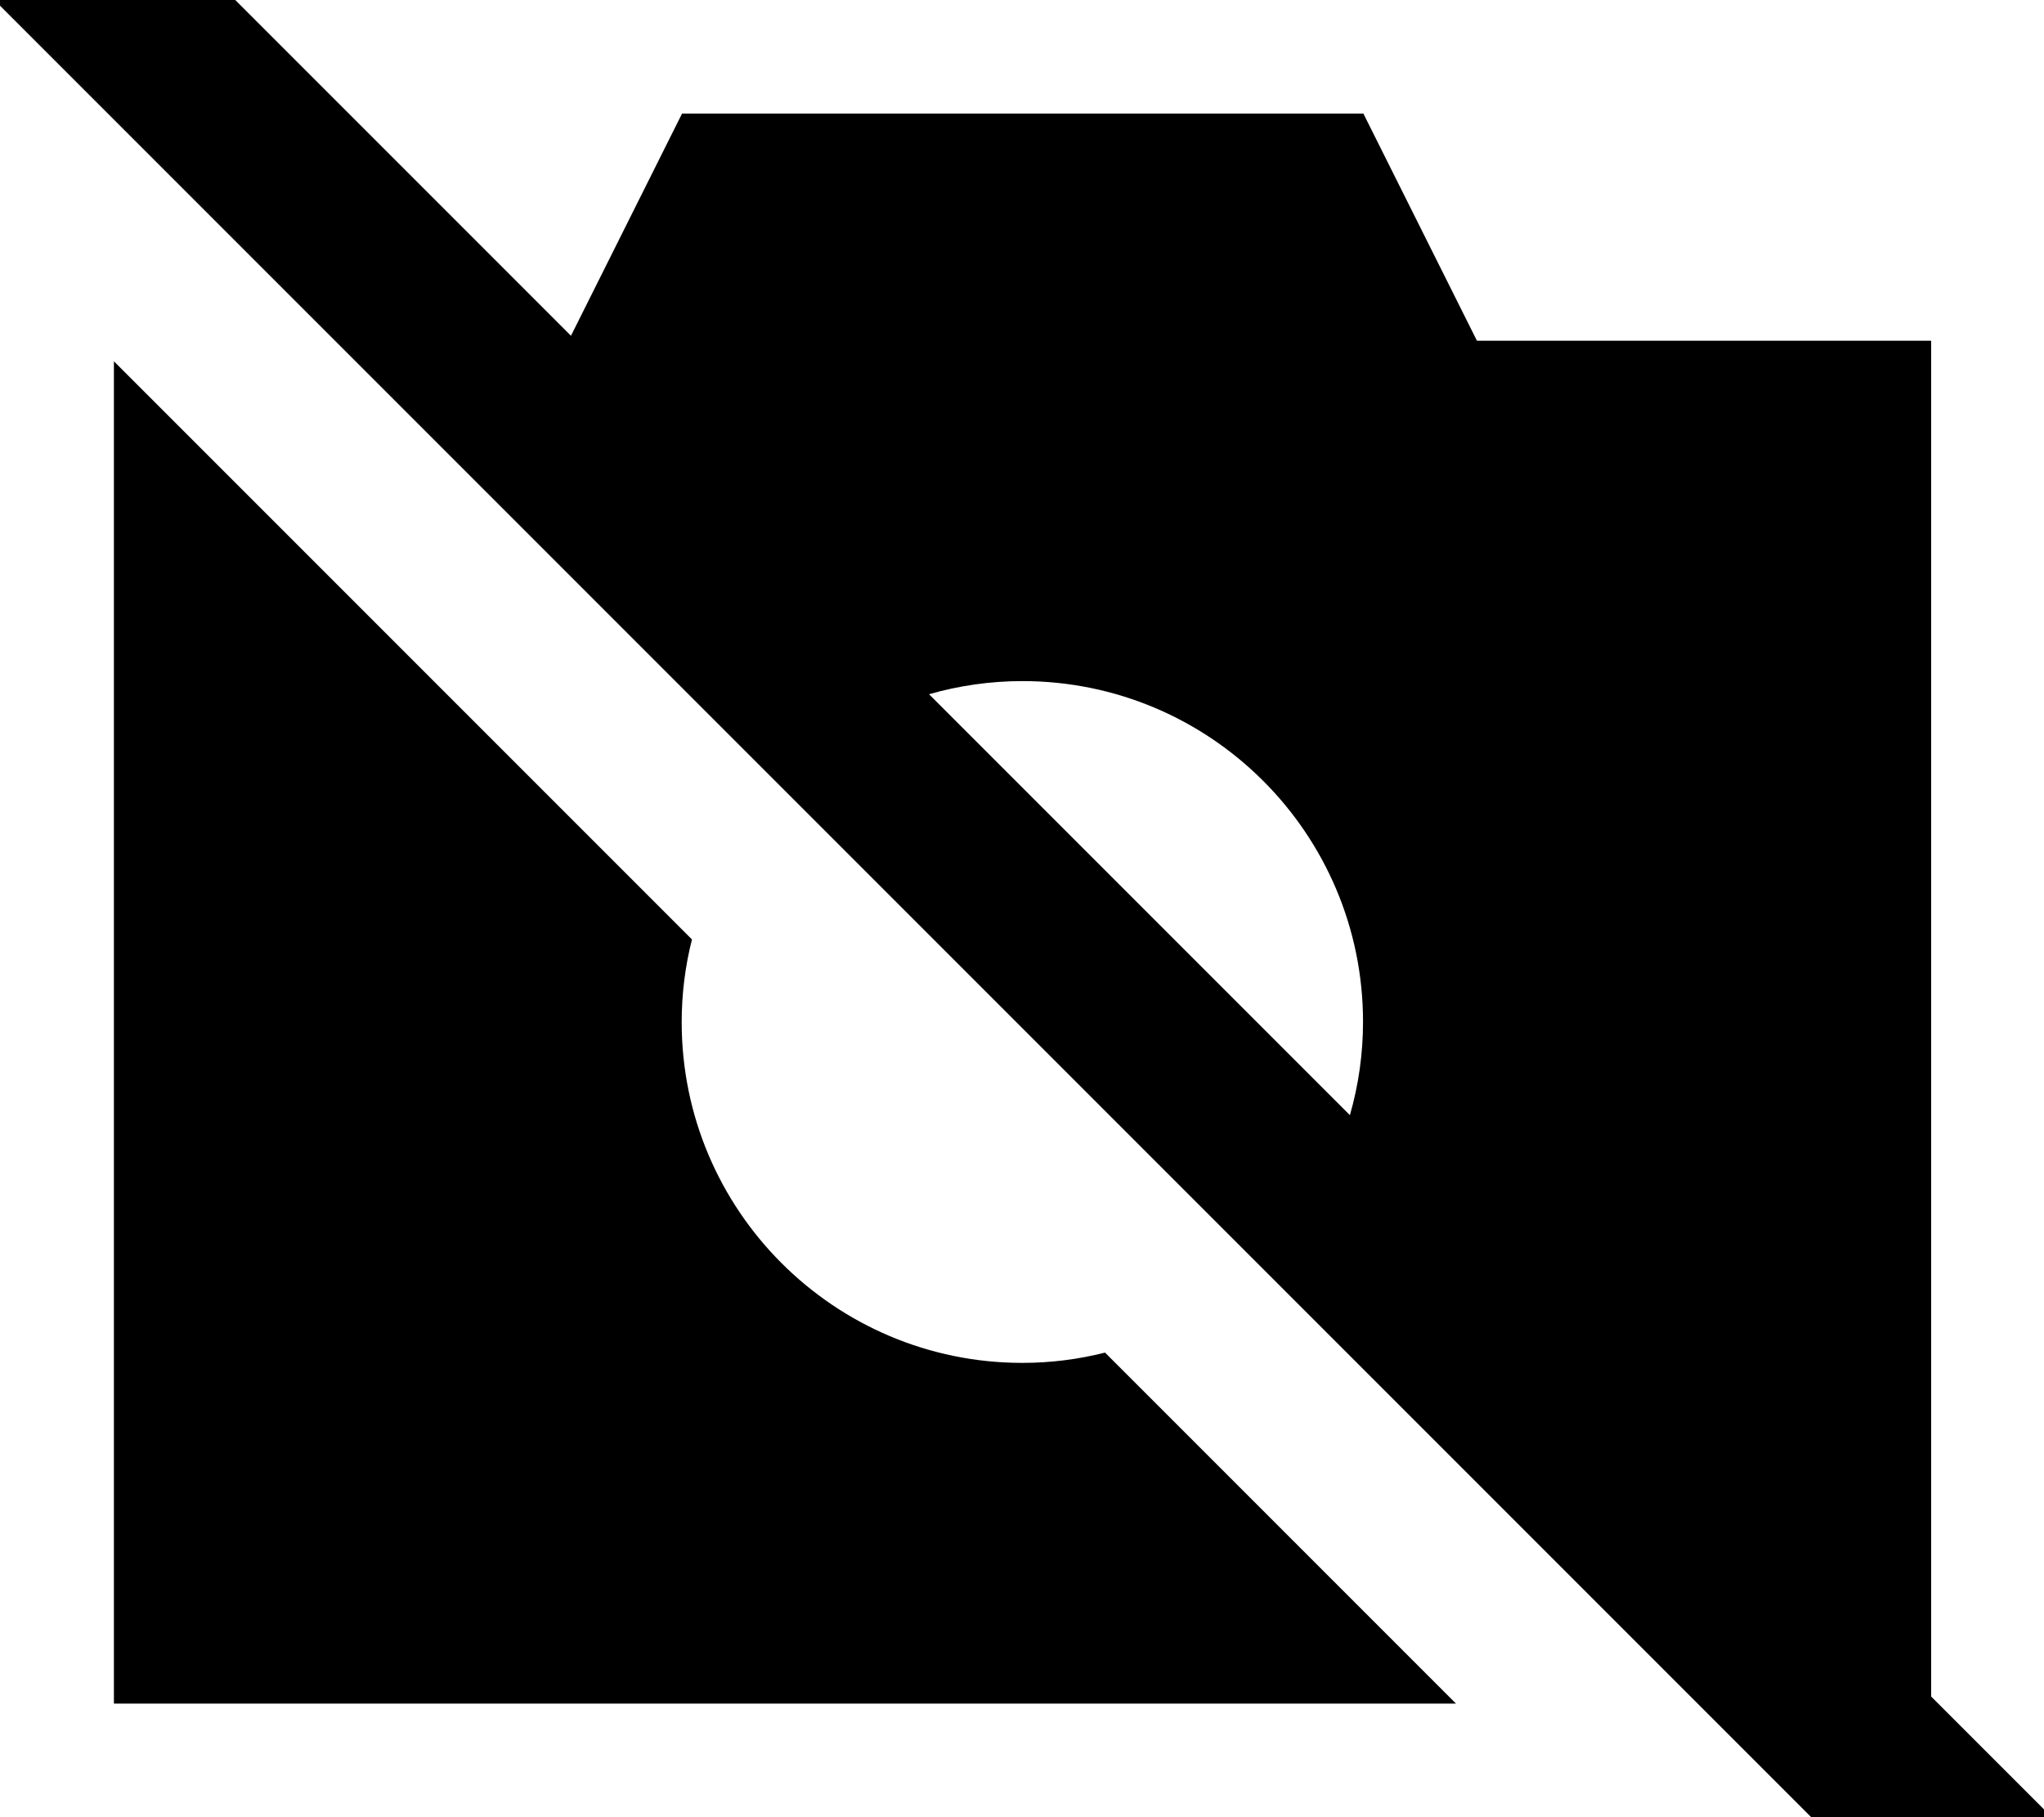
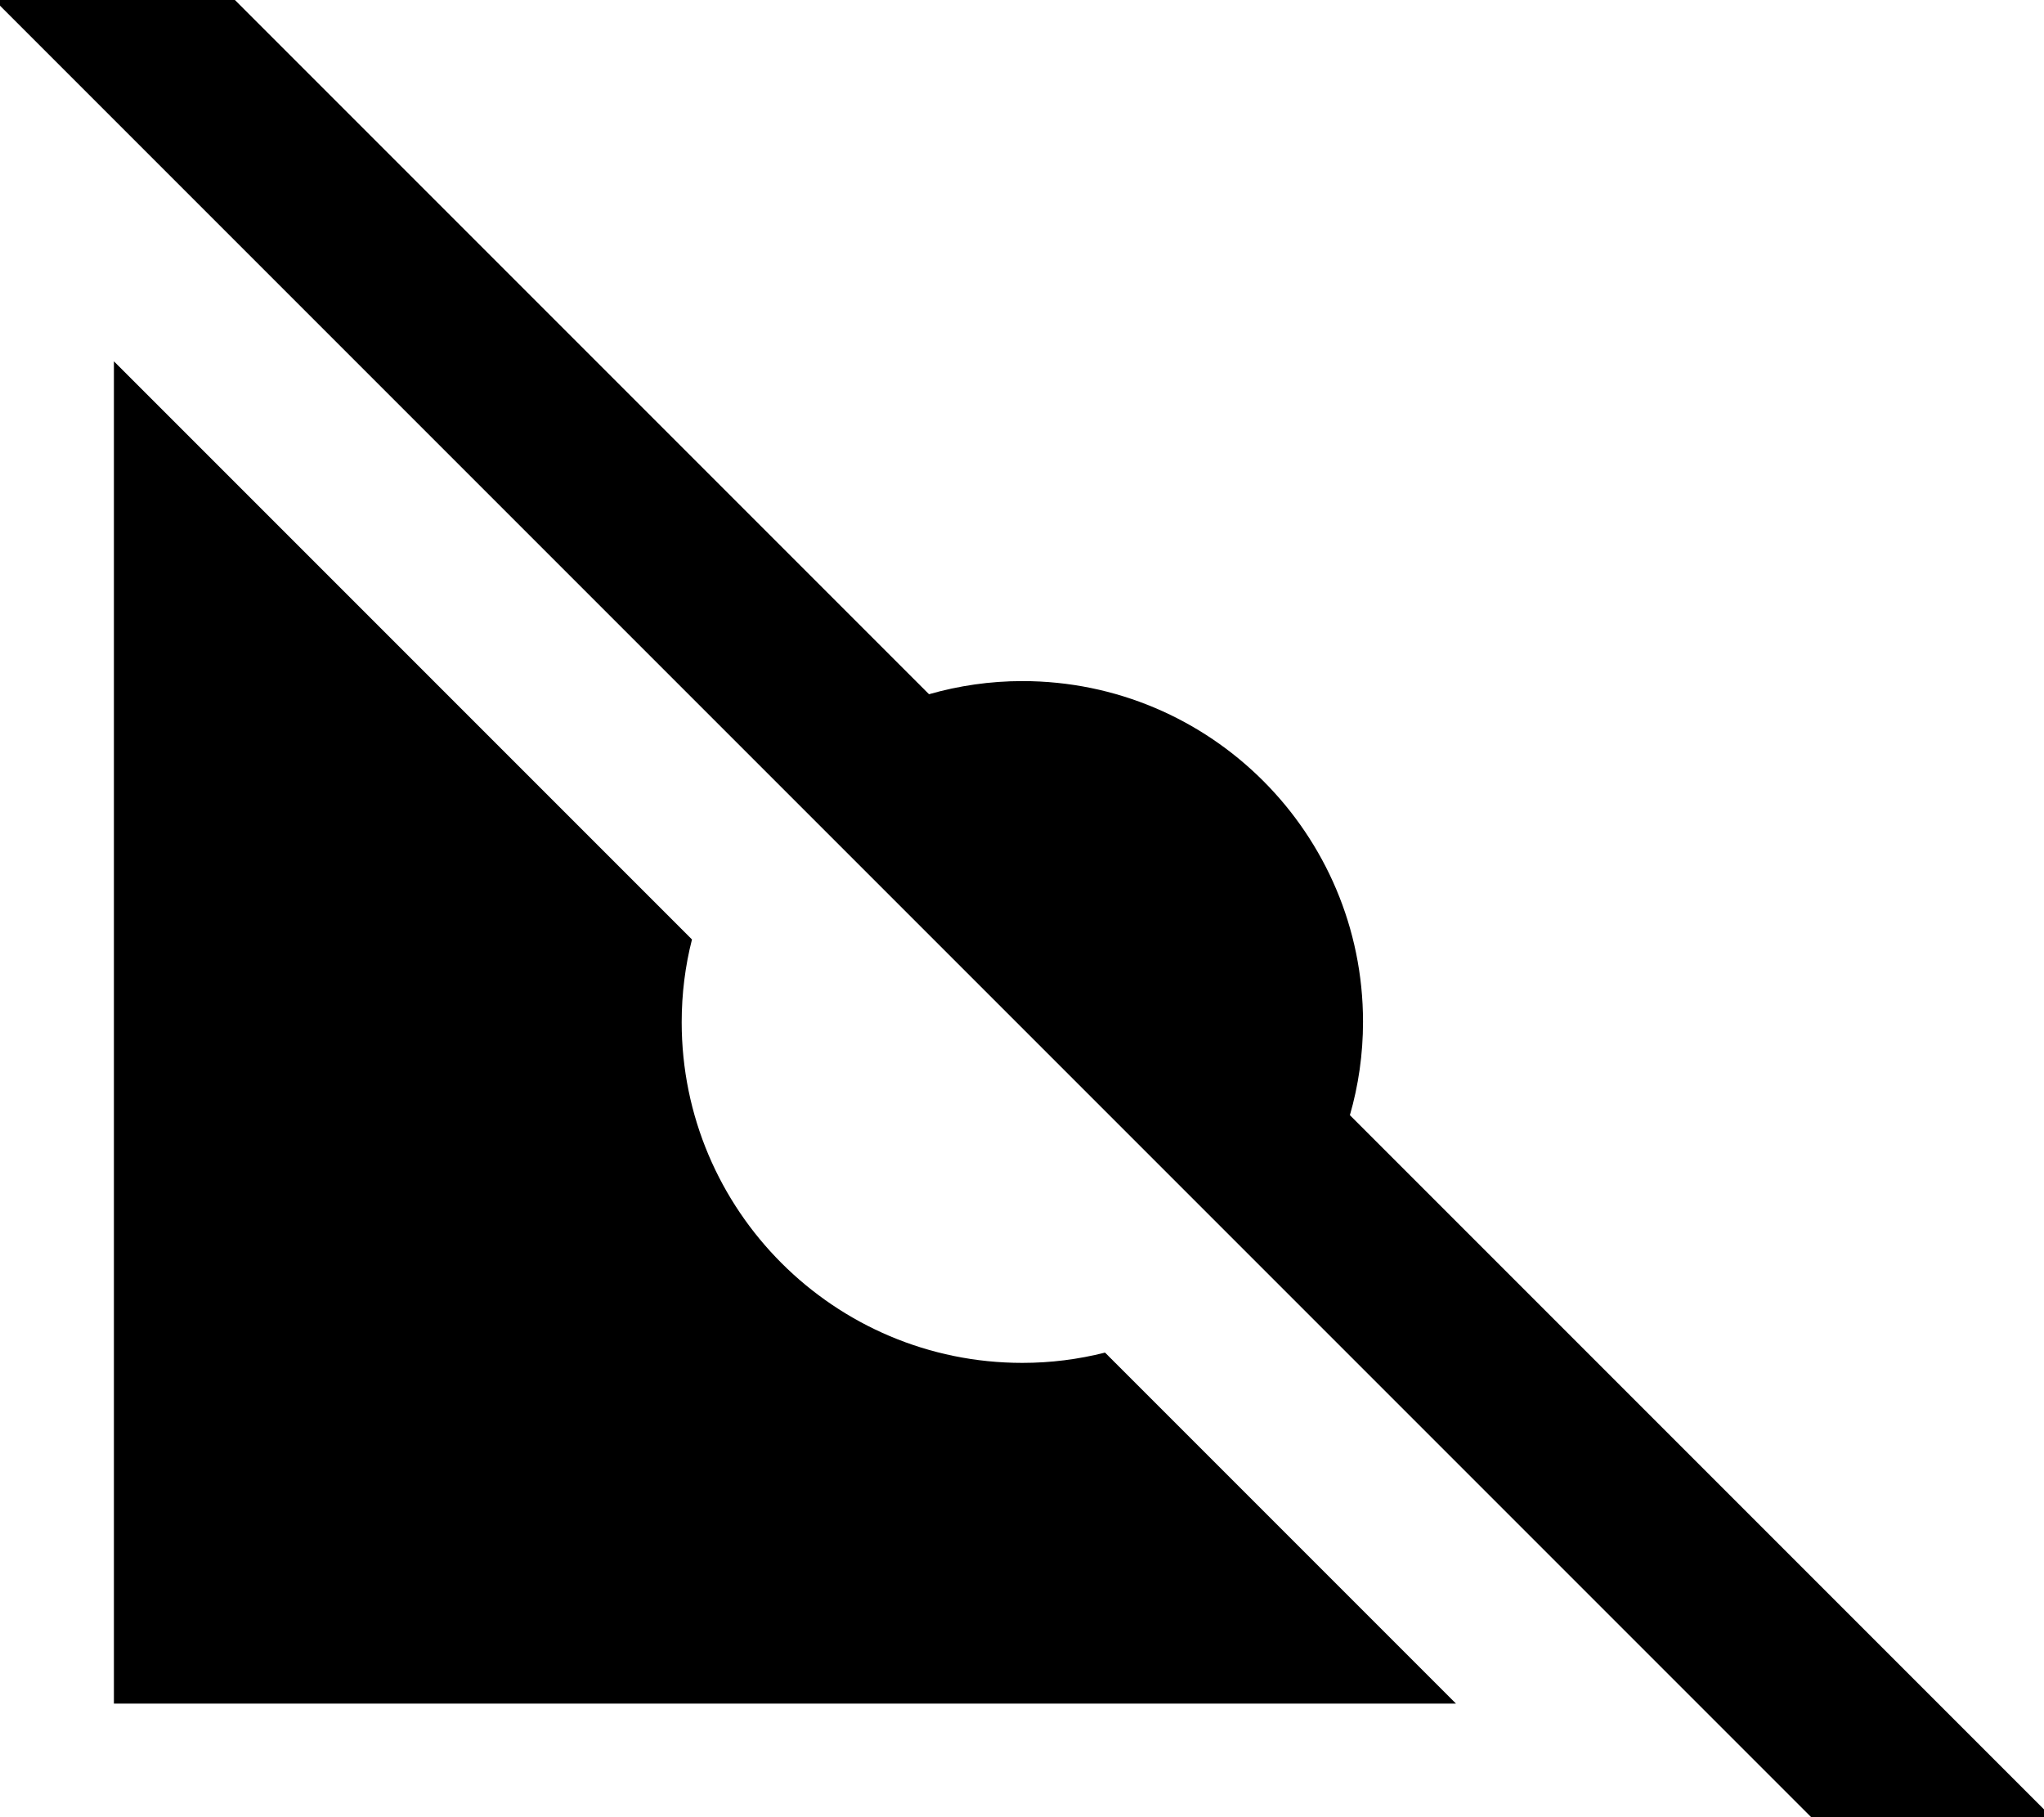
<svg xmlns="http://www.w3.org/2000/svg" viewBox="0 0 576 512">
-   <path fill="currentColor" d="M49.3-16.9l-17-17-33.9 33.9 17 17 512 512 17 17 33.9-33.9c-11.3-11.3-22.7-22.7-34.1-34.1l0-382-128 0-32-64-192 0-31.3 62.6-111.5-111.5zM261.8 195.6c8.4-2.4 17.2-3.7 26.3-3.7 53 0 96 43 96 96 0 9.1-1.3 18-3.7 26.3L261.8 195.6zM192.1 288c0-8 1-15.9 2.9-23.3l-162.9-162.9 0 378.2 378.2 0-98.9-98.9c-7.5 1.9-15.3 2.9-23.3 2.9-53 0-96-43-96-96z" />
+   <path fill="currentColor" d="M49.3-16.9l-17-17-33.9 33.9 17 17 512 512 17 17 33.9-33.9c-11.3-11.3-22.7-22.7-34.1-34.1zM261.8 195.6c8.4-2.4 17.2-3.7 26.3-3.7 53 0 96 43 96 96 0 9.1-1.3 18-3.7 26.3L261.8 195.6zM192.1 288c0-8 1-15.9 2.9-23.3l-162.9-162.9 0 378.2 378.2 0-98.9-98.9c-7.5 1.9-15.3 2.9-23.3 2.9-53 0-96-43-96-96z" />
</svg>